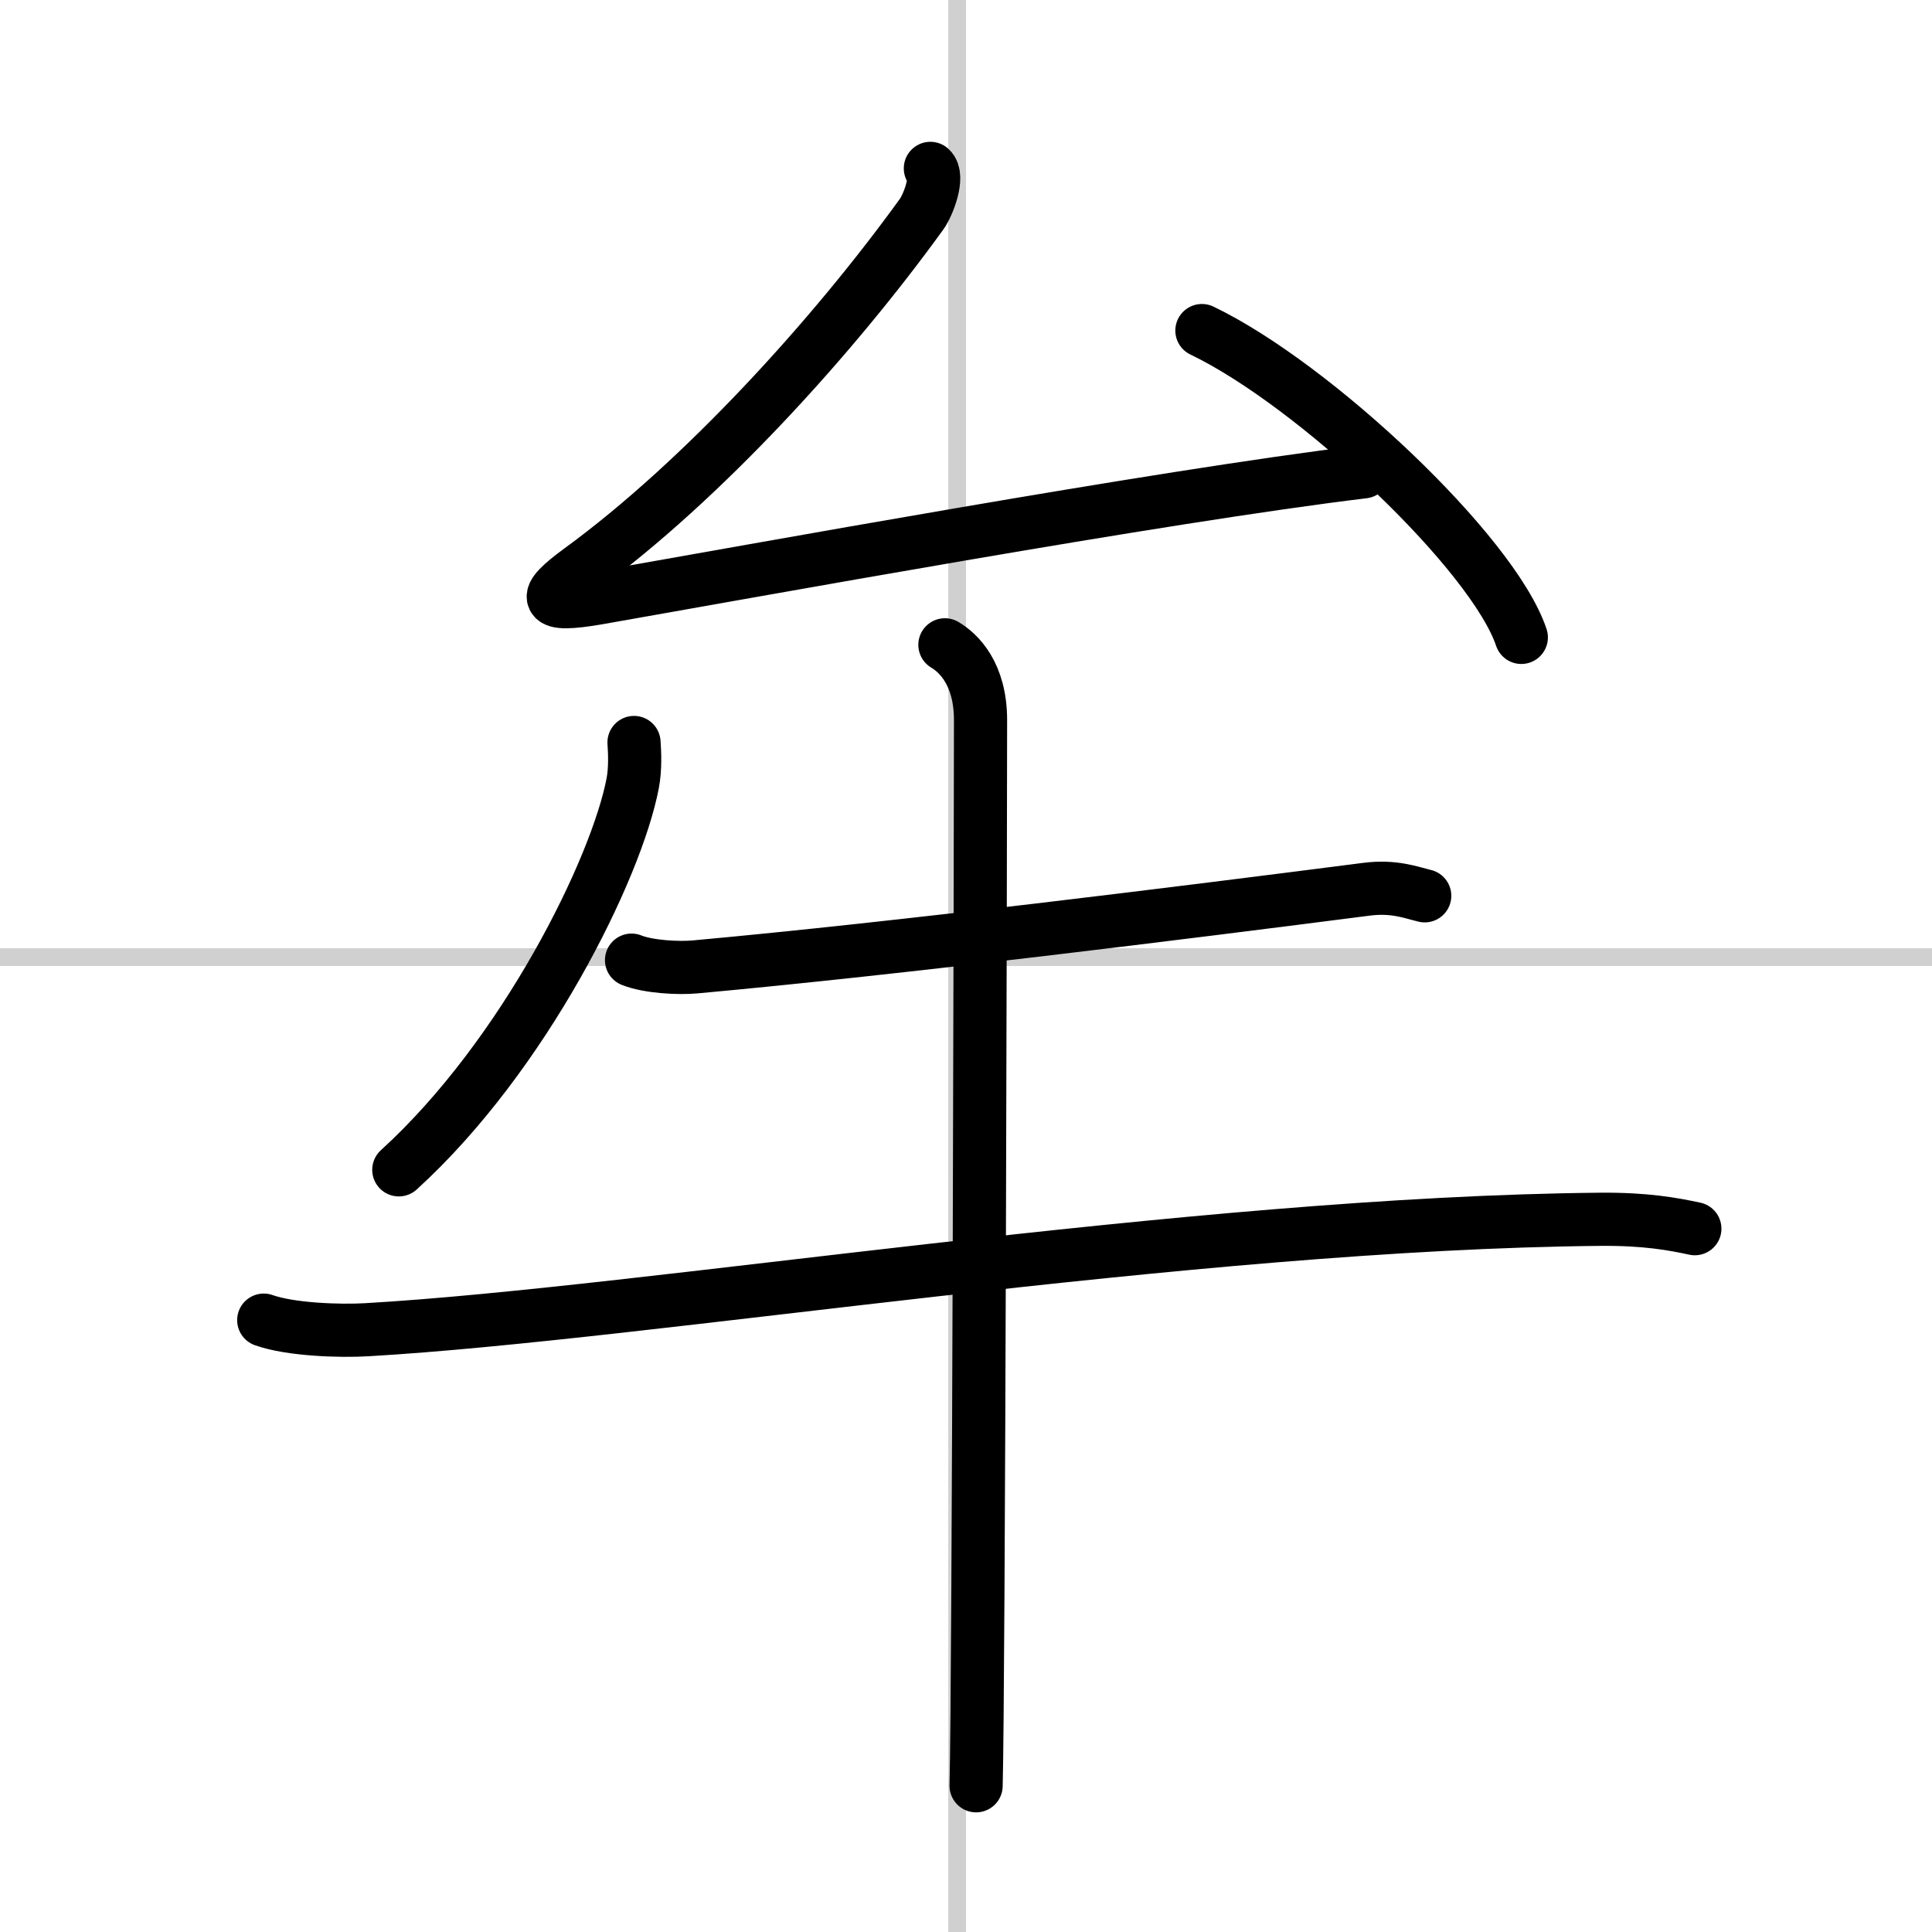
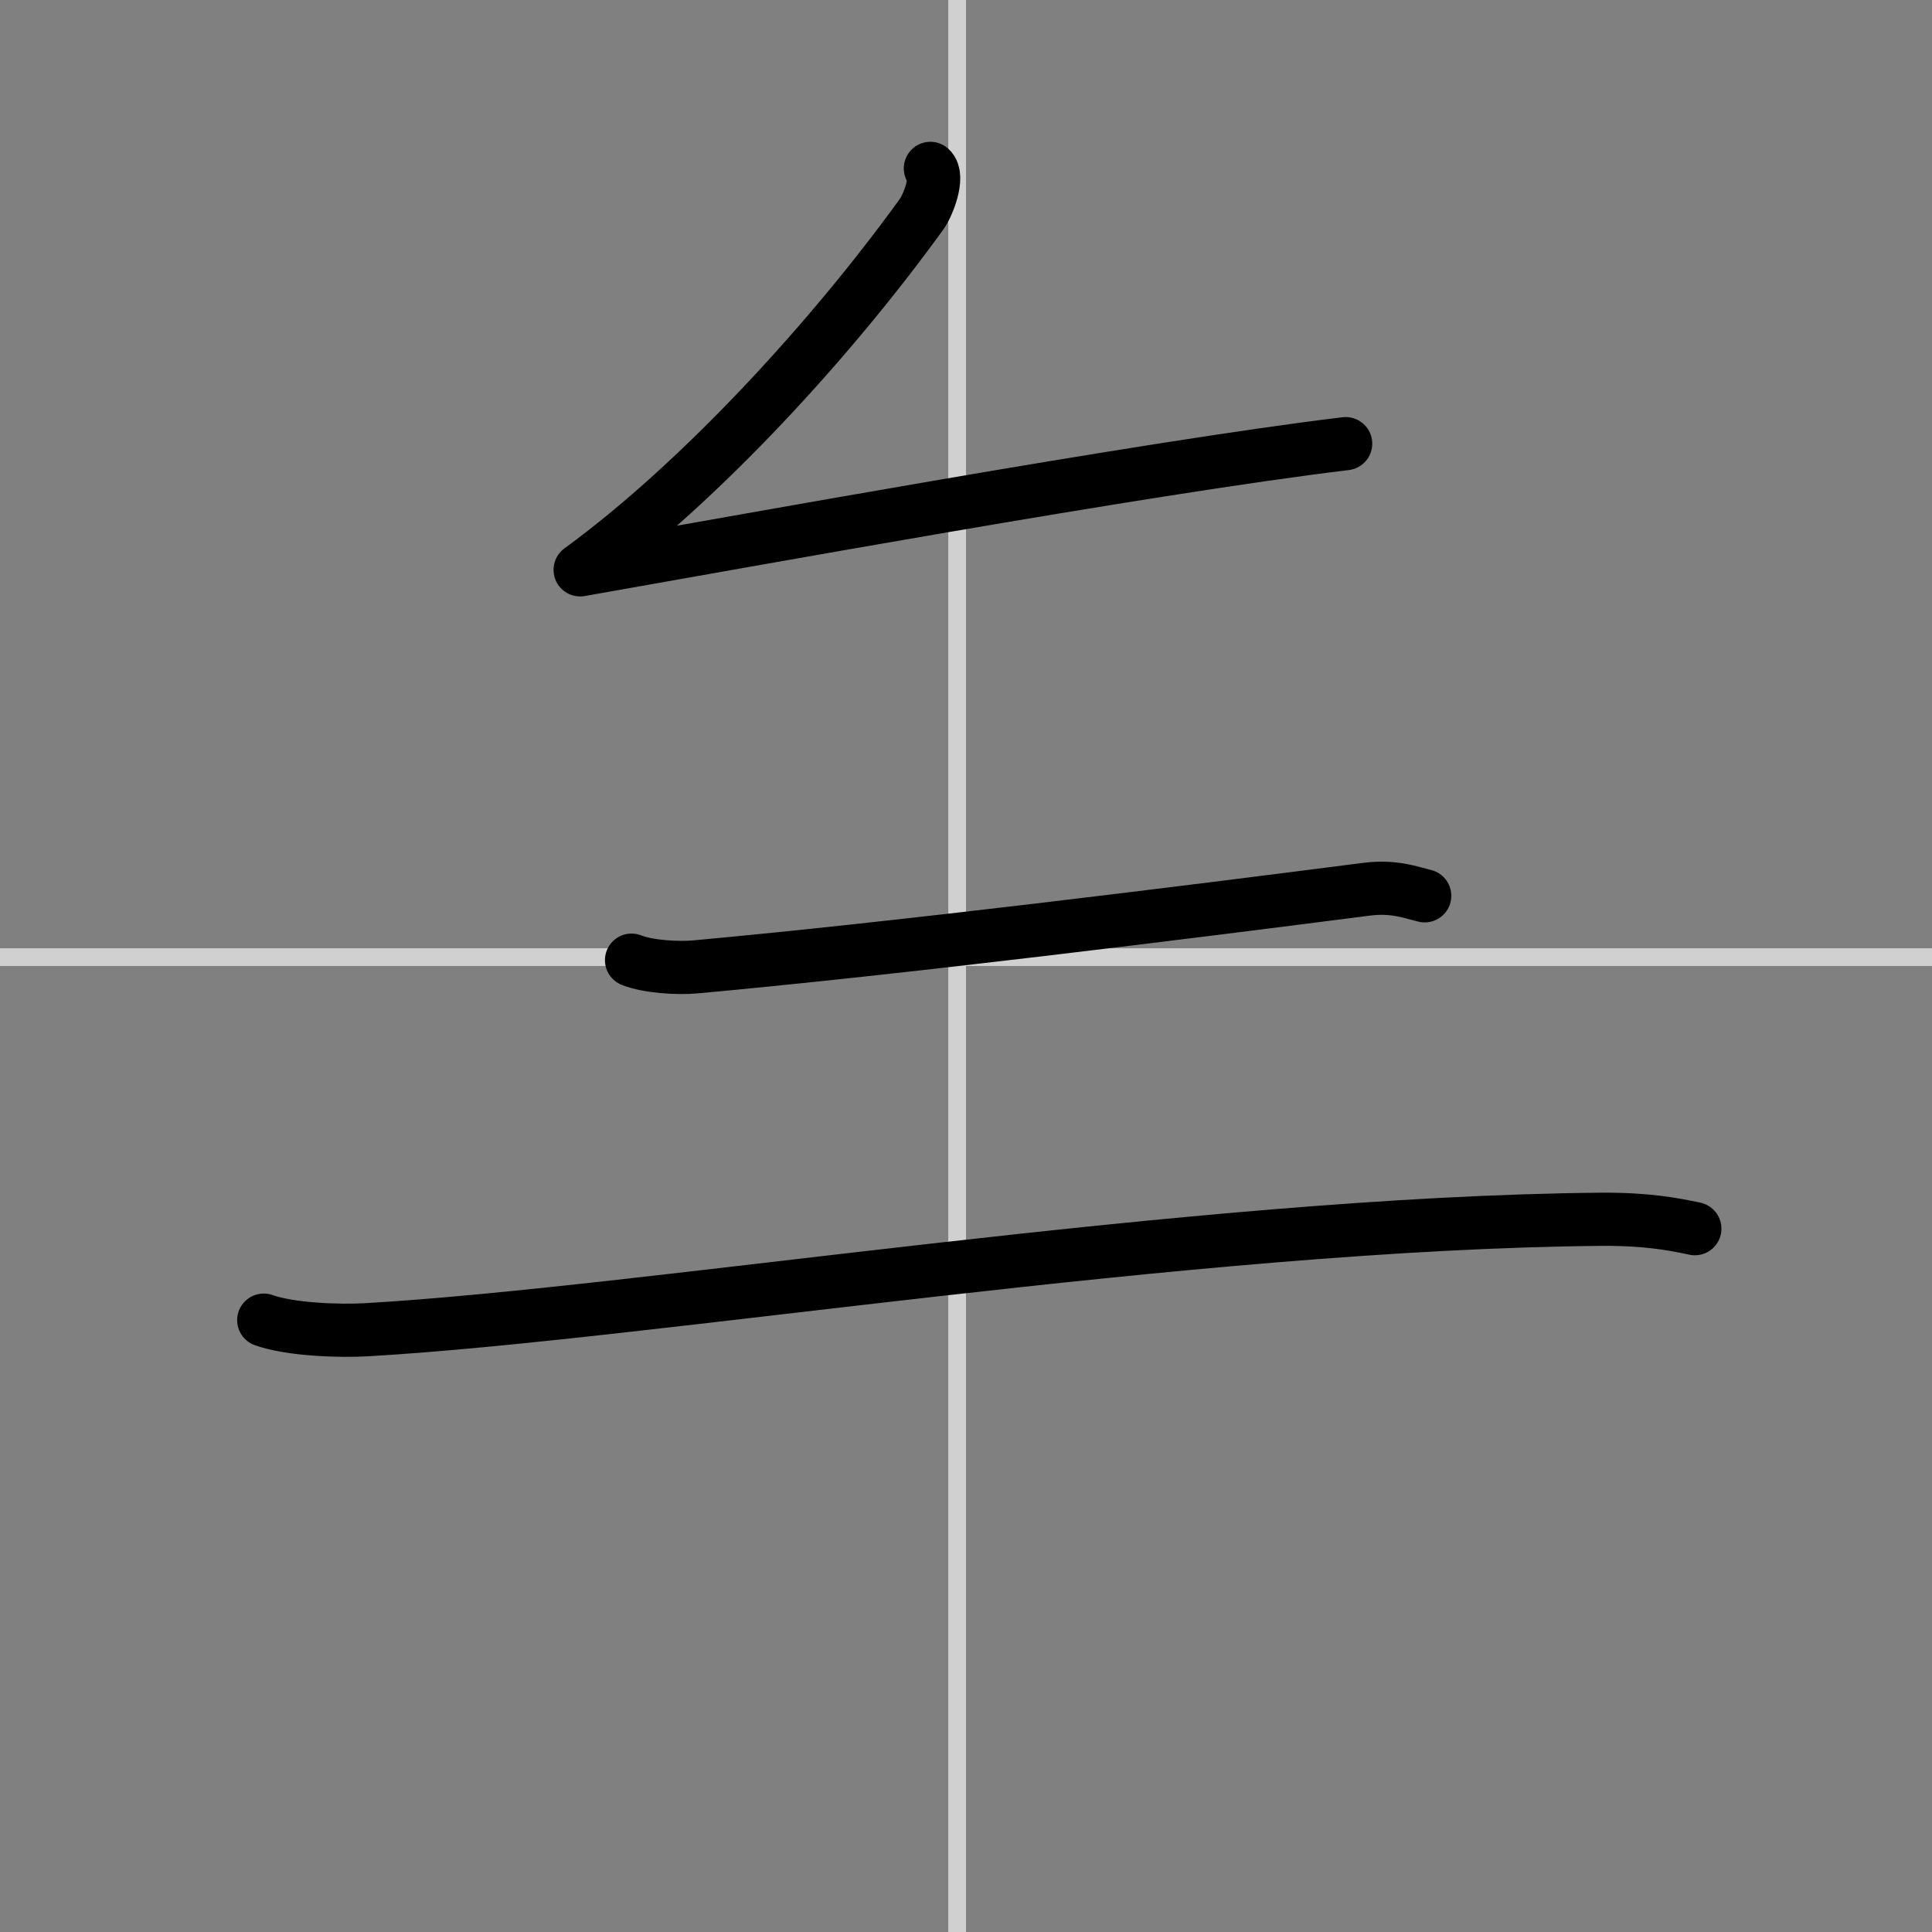
<svg xmlns="http://www.w3.org/2000/svg" width="400" height="400" viewBox="0 0 109 109">
  <rect x="0" y="0" width="109" height="109" fill="#808080" stroke="none" />
  <g fill="none" stroke="#000" stroke-linecap="round" stroke-linejoin="round" stroke-width="3">
-     <rect width="100%" height="100%" fill="#fff" stroke="#fff" />
    <line x1="54" x2="54" y2="109" stroke="#d0d0d0" stroke-width="1" />
    <line x2="109" y1="54" y2="54" stroke="#d0d0d0" stroke-width="1" />
-     <path d="M52.49,9.5c0.5,0.44-0.12,2.07-0.5,2.59C47,19,39.61,27.13,32.73,32.15c-2.18,1.59-2.15,2.14,1.01,1.59c8.51-1.49,31.76-5.74,43.19-7.12" />
-     <path d="m67.81 18.65c6.36 3.05 16.43 12.56 18.02 17.31" />
-     <path d="m35.77 41.89c0.04 0.57 0.08 1.47-0.07 2.28-0.91 4.81-6.1 15.37-13.2 21.83" />
+     <path d="M52.49,9.5c0.5,0.44-0.12,2.07-0.5,2.59C47,19,39.61,27.13,32.73,32.15c8.51-1.49,31.76-5.74,43.19-7.12" />
    <path d="m35.63 54.17c0.94 0.38 2.66 0.47 3.6 0.38 11.52-1.05 27.52-3.05 37.86-4.38 1.55-0.2 2.5 0.18 3.29 0.37" />
    <path d="m14.88 74.48c1.52 0.54 4.3 0.63 5.82 0.54 15.8-0.91 46.55-6.02 69.61-6.23 2.53-0.02 4.05 0.26 5.31 0.53" />
-     <path d="m53.31 36.38c0.76 0.45 2.01 1.62 2.01 4.25 0 4.87-0.1 54.52-0.25 60.12" />
  </g>
</svg>